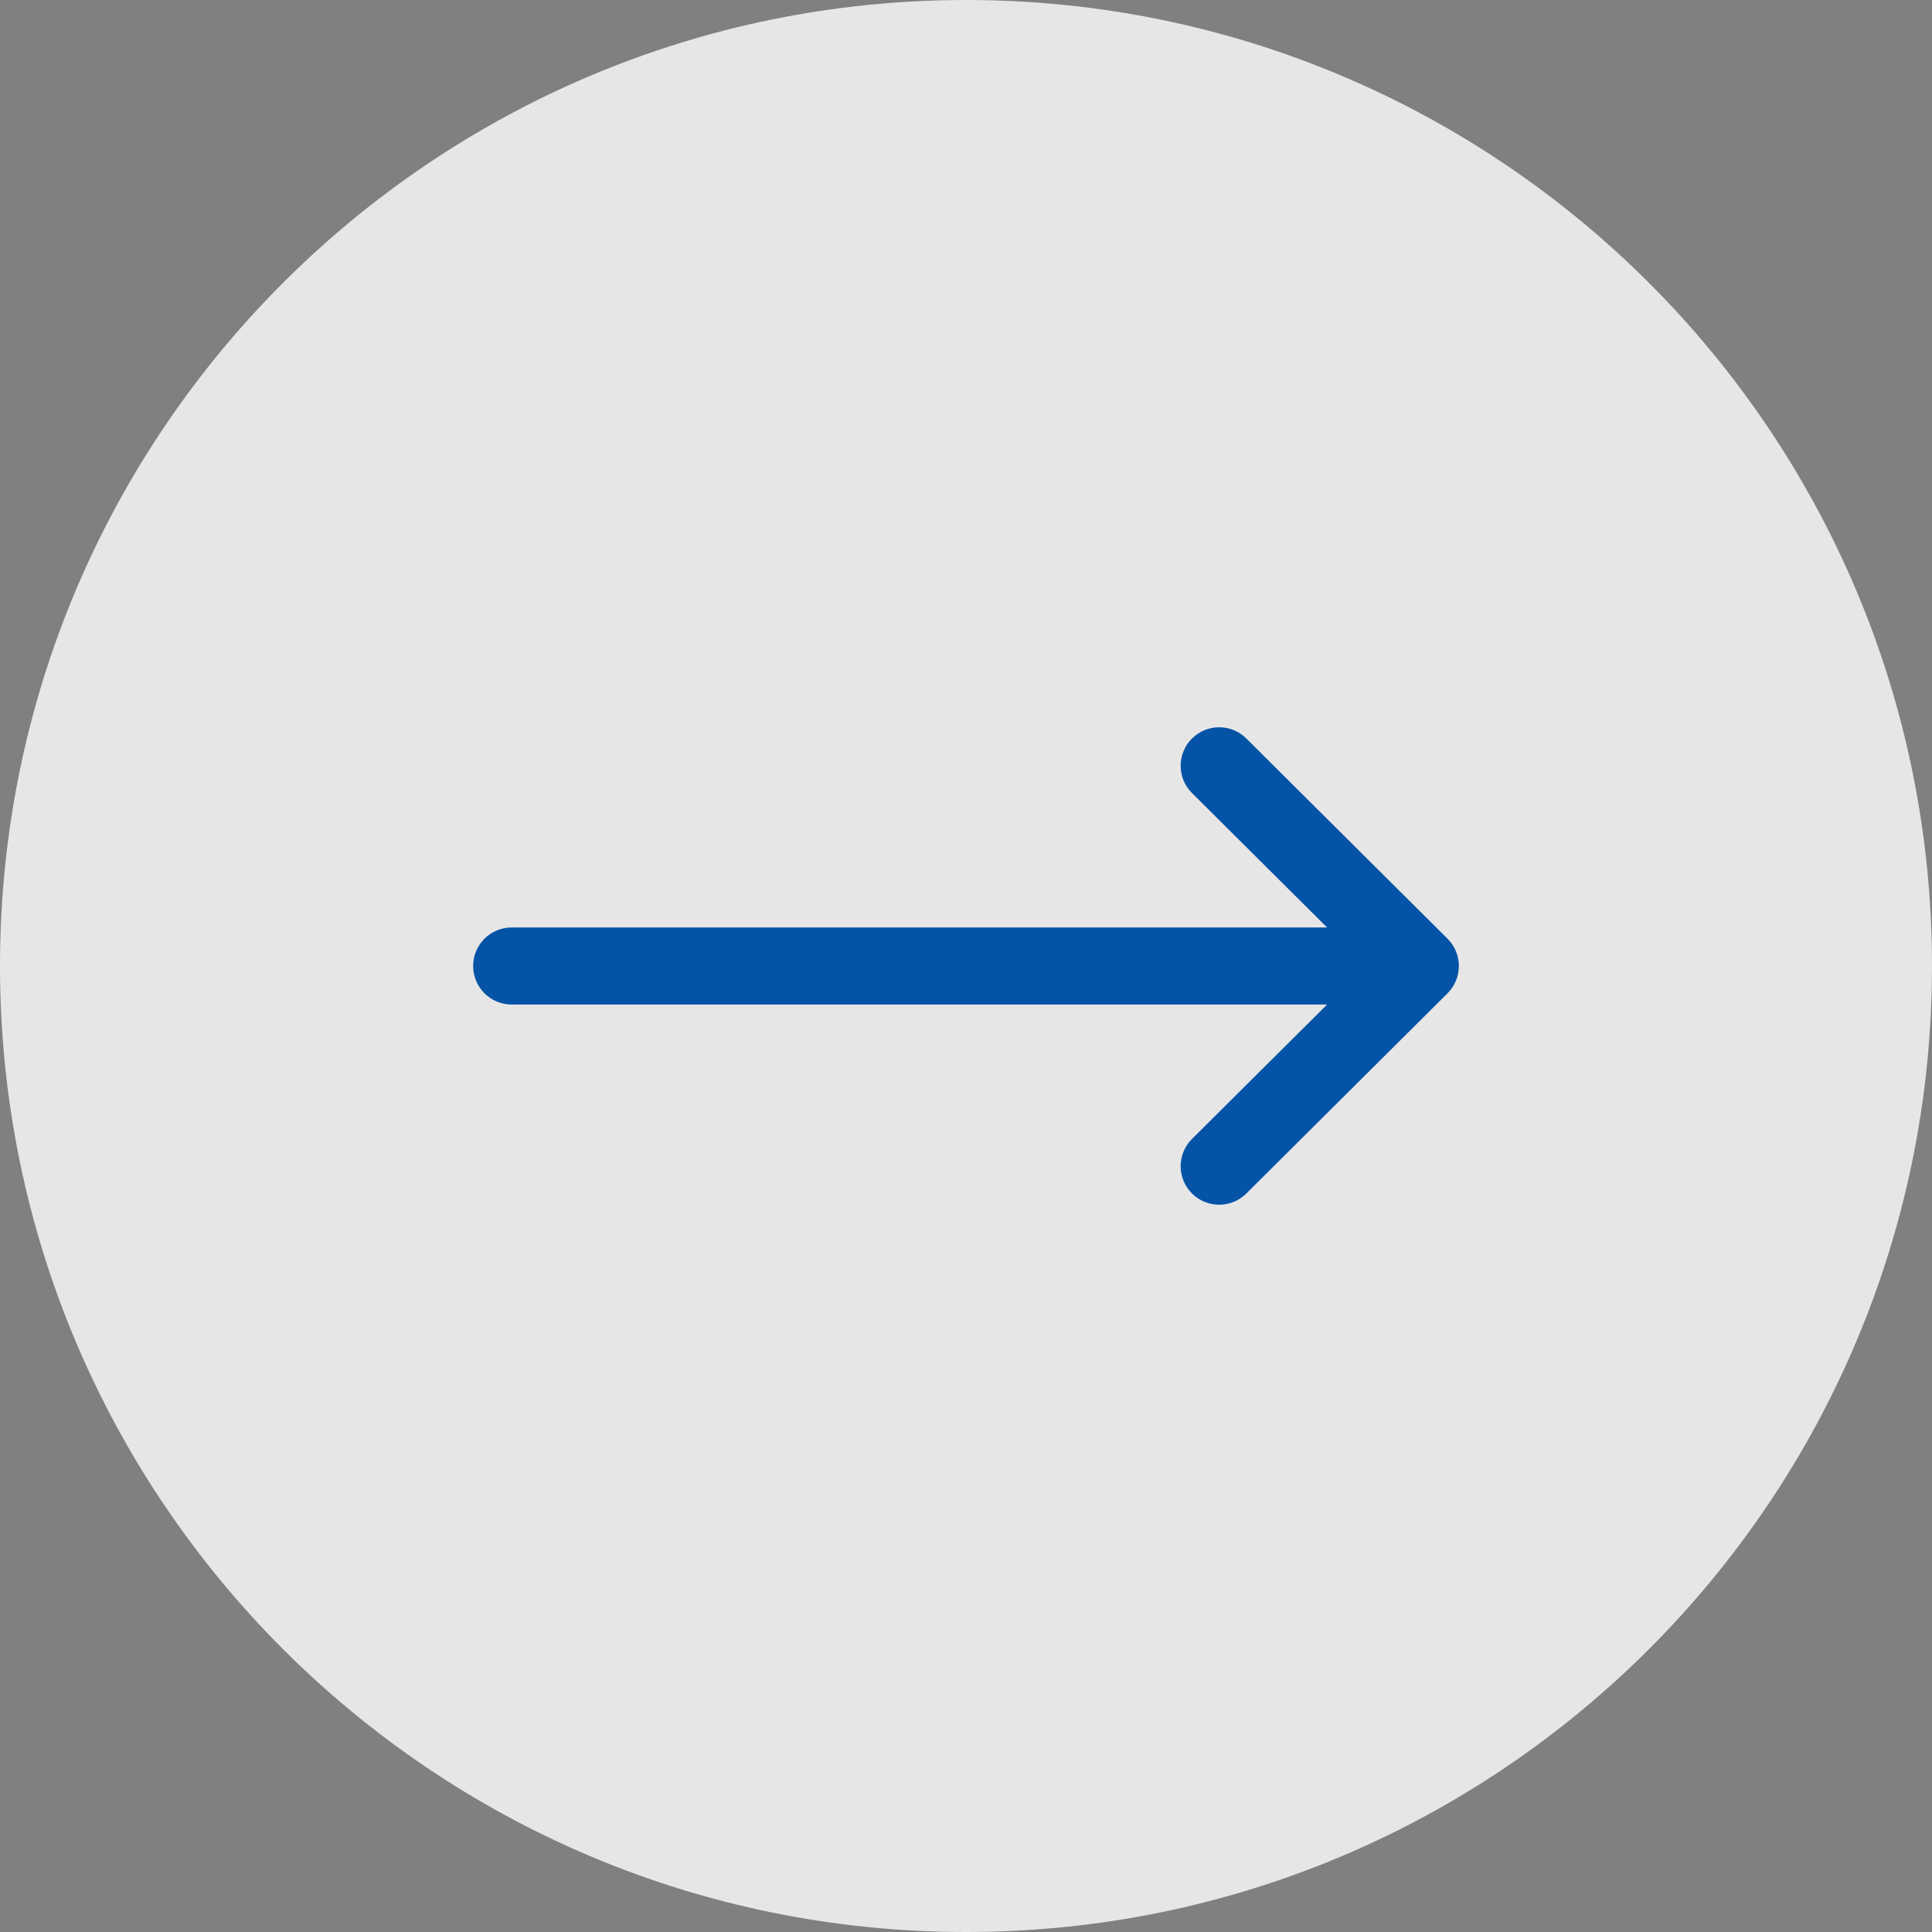
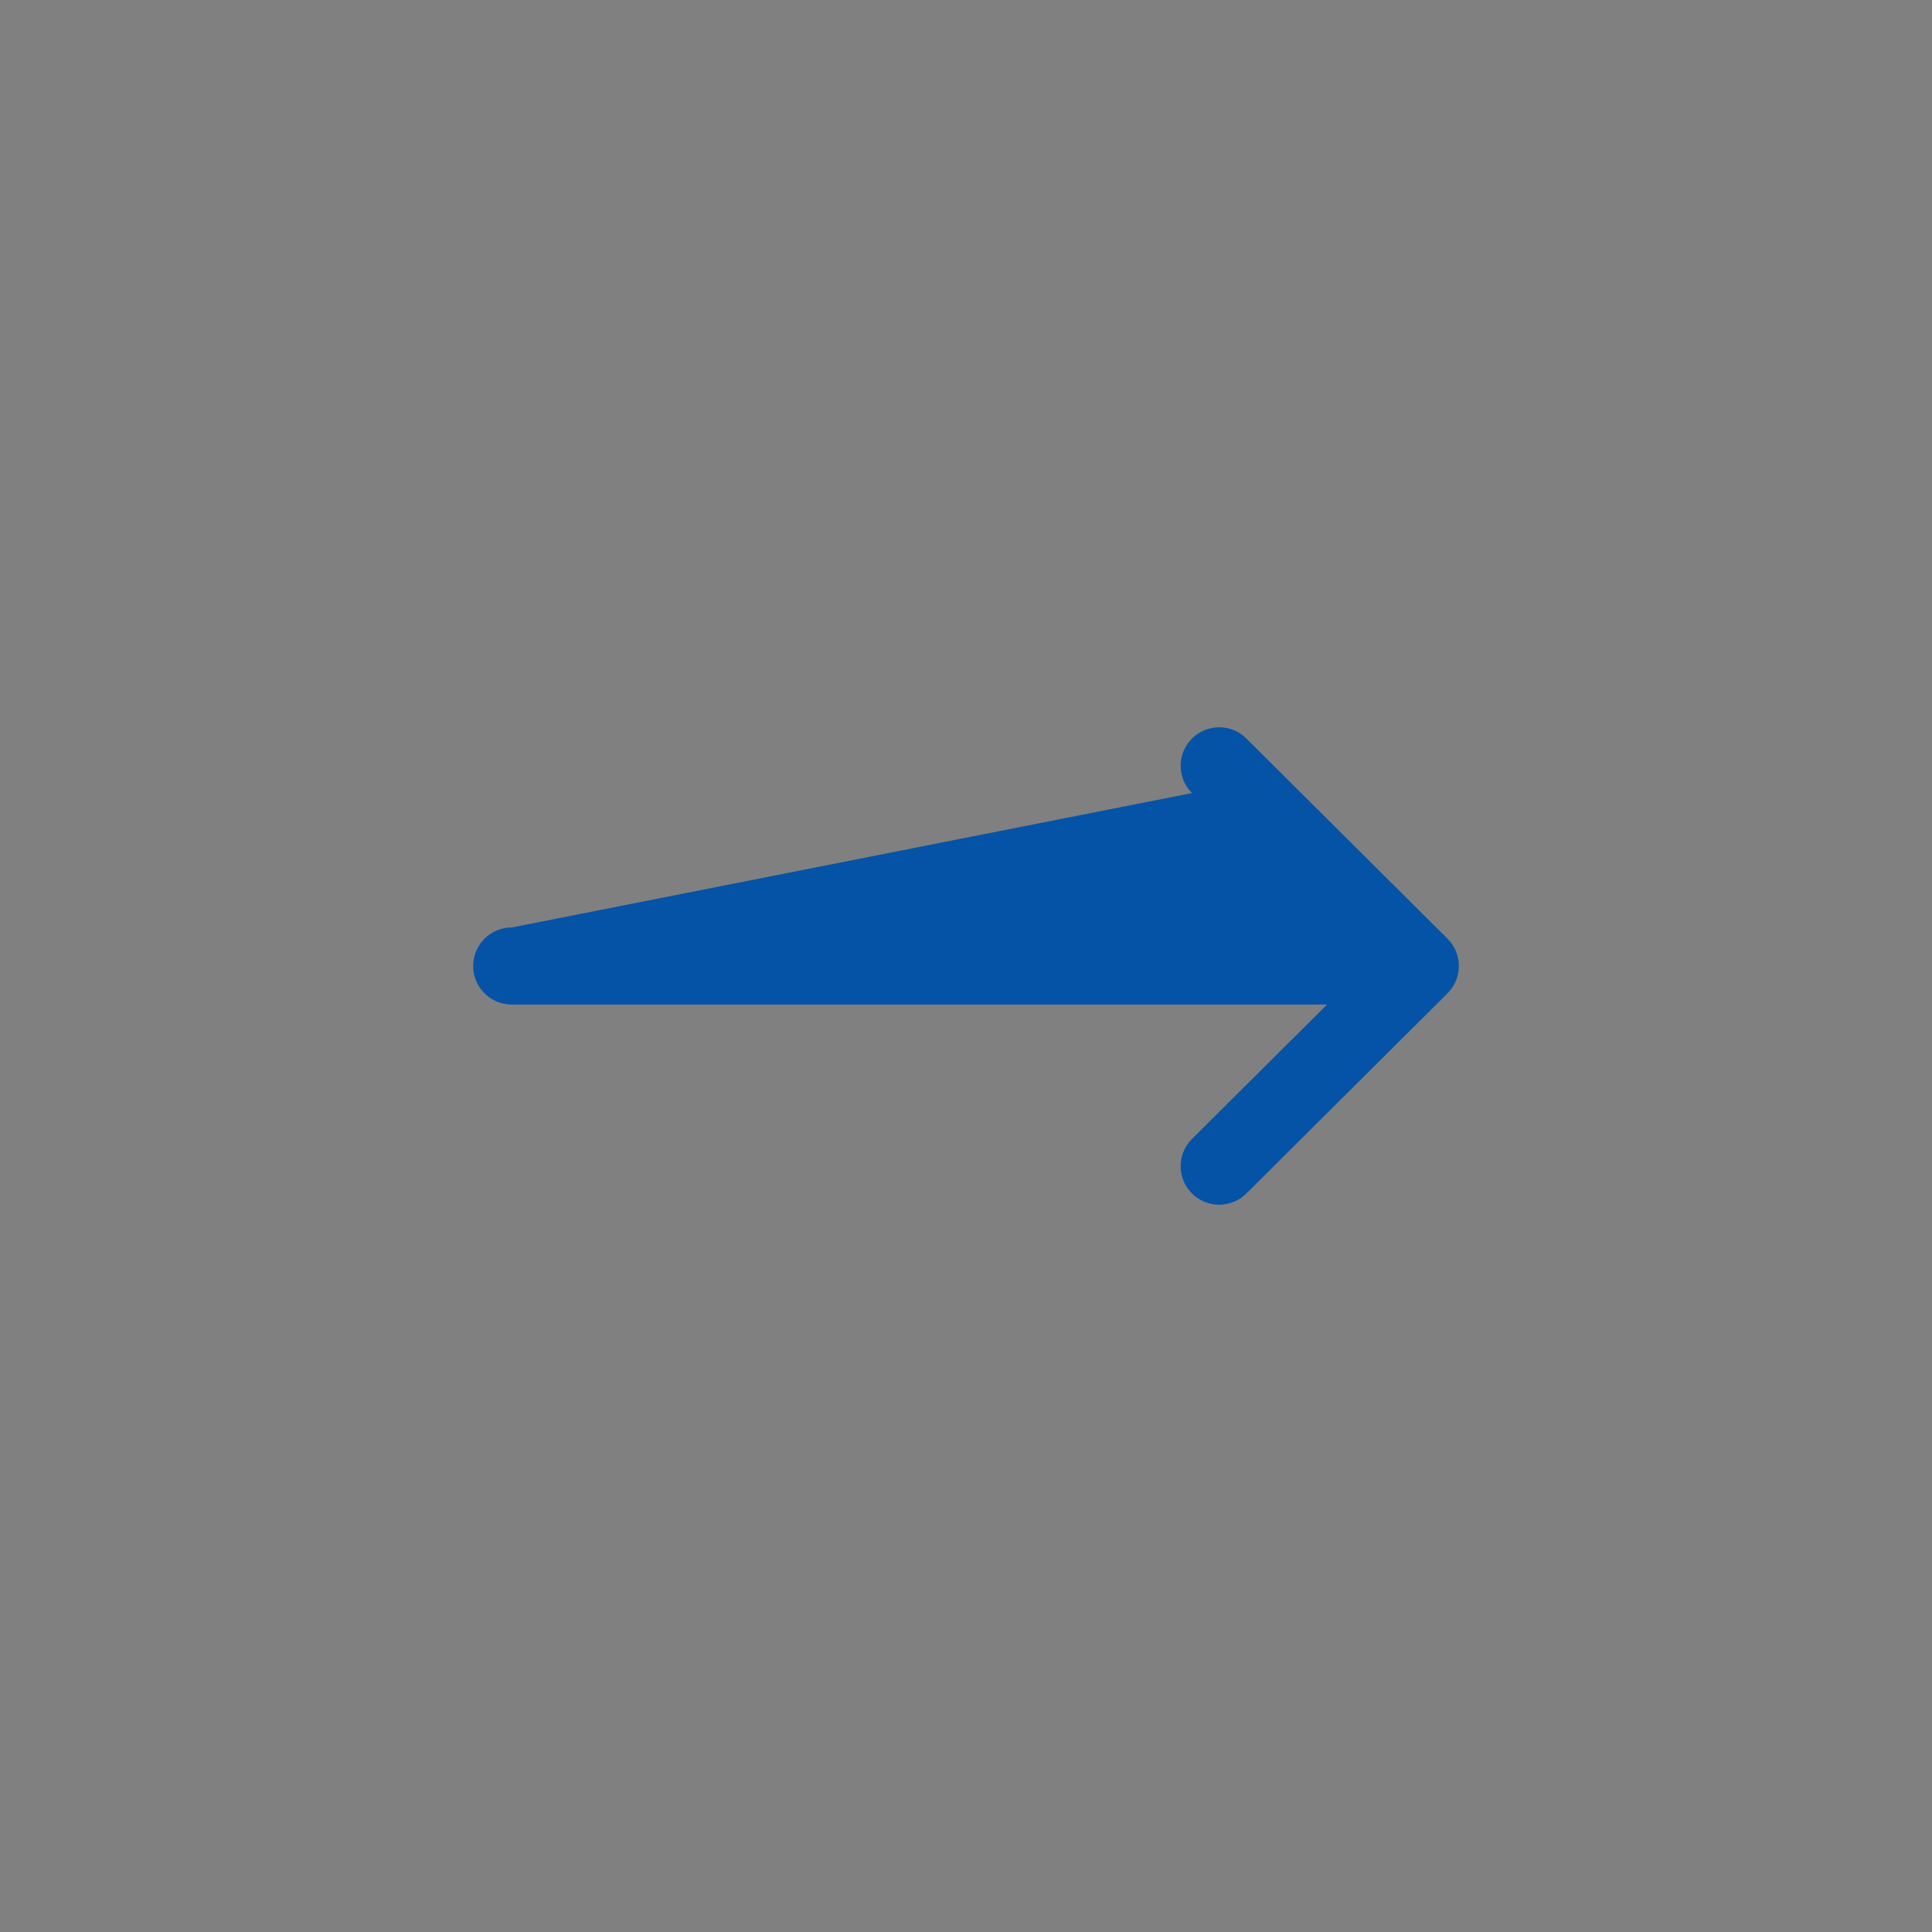
<svg xmlns="http://www.w3.org/2000/svg" width="49" height="49" viewBox="0 0 49 49" fill="none">
  <rect x="0" y="0" width="49" height="49" fill="#808080" stroke="none" />
-   <path d="M49 24.5C49 38.031 38.031 49 24.5 49C10.969 49 -6.64955e-06 38.031 -4.28372e-06 24.5C-1.91789e-06 10.969 10.969 1.91789e-06 24.5 4.28372e-06C38.031 6.64955e-06 49 10.969 49 24.5Z" fill="white" fill-opacity="0.8" />
  <g clip-path="url(#clip0_4050_3)">
-     <path d="M36.714 23.809C36.713 23.808 36.713 23.808 36.713 23.808L31.61 18.73C31.228 18.349 30.609 18.351 30.229 18.733C29.848 19.115 29.85 19.734 30.232 20.114L33.658 23.523L12.977 23.523C12.437 23.523 12 23.961 12 24.5C12 25.039 12.437 25.477 12.977 25.477L33.658 25.477L30.232 28.886C29.85 29.266 29.848 29.885 30.229 30.267C30.609 30.649 31.228 30.651 31.61 30.27L36.713 25.192C36.713 25.192 36.713 25.192 36.714 25.191C37.096 24.809 37.095 24.189 36.714 23.809Z" fill="#0453A7" />
+     <path d="M36.714 23.809C36.713 23.808 36.713 23.808 36.713 23.808L31.61 18.73C31.228 18.349 30.609 18.351 30.229 18.733C29.848 19.115 29.85 19.734 30.232 20.114L12.977 23.523C12.437 23.523 12 23.961 12 24.5C12 25.039 12.437 25.477 12.977 25.477L33.658 25.477L30.232 28.886C29.85 29.266 29.848 29.885 30.229 30.267C30.609 30.649 31.228 30.651 31.61 30.27L36.713 25.192C36.713 25.192 36.713 25.192 36.714 25.191C37.096 24.809 37.095 24.189 36.714 23.809Z" fill="#0453A7" />
  </g>
  <defs>
    <clipPath id="clip0_4050_3">
      <rect width="25" height="25" fill="white" transform="translate(12 12)" />
    </clipPath>
  </defs>
</svg>